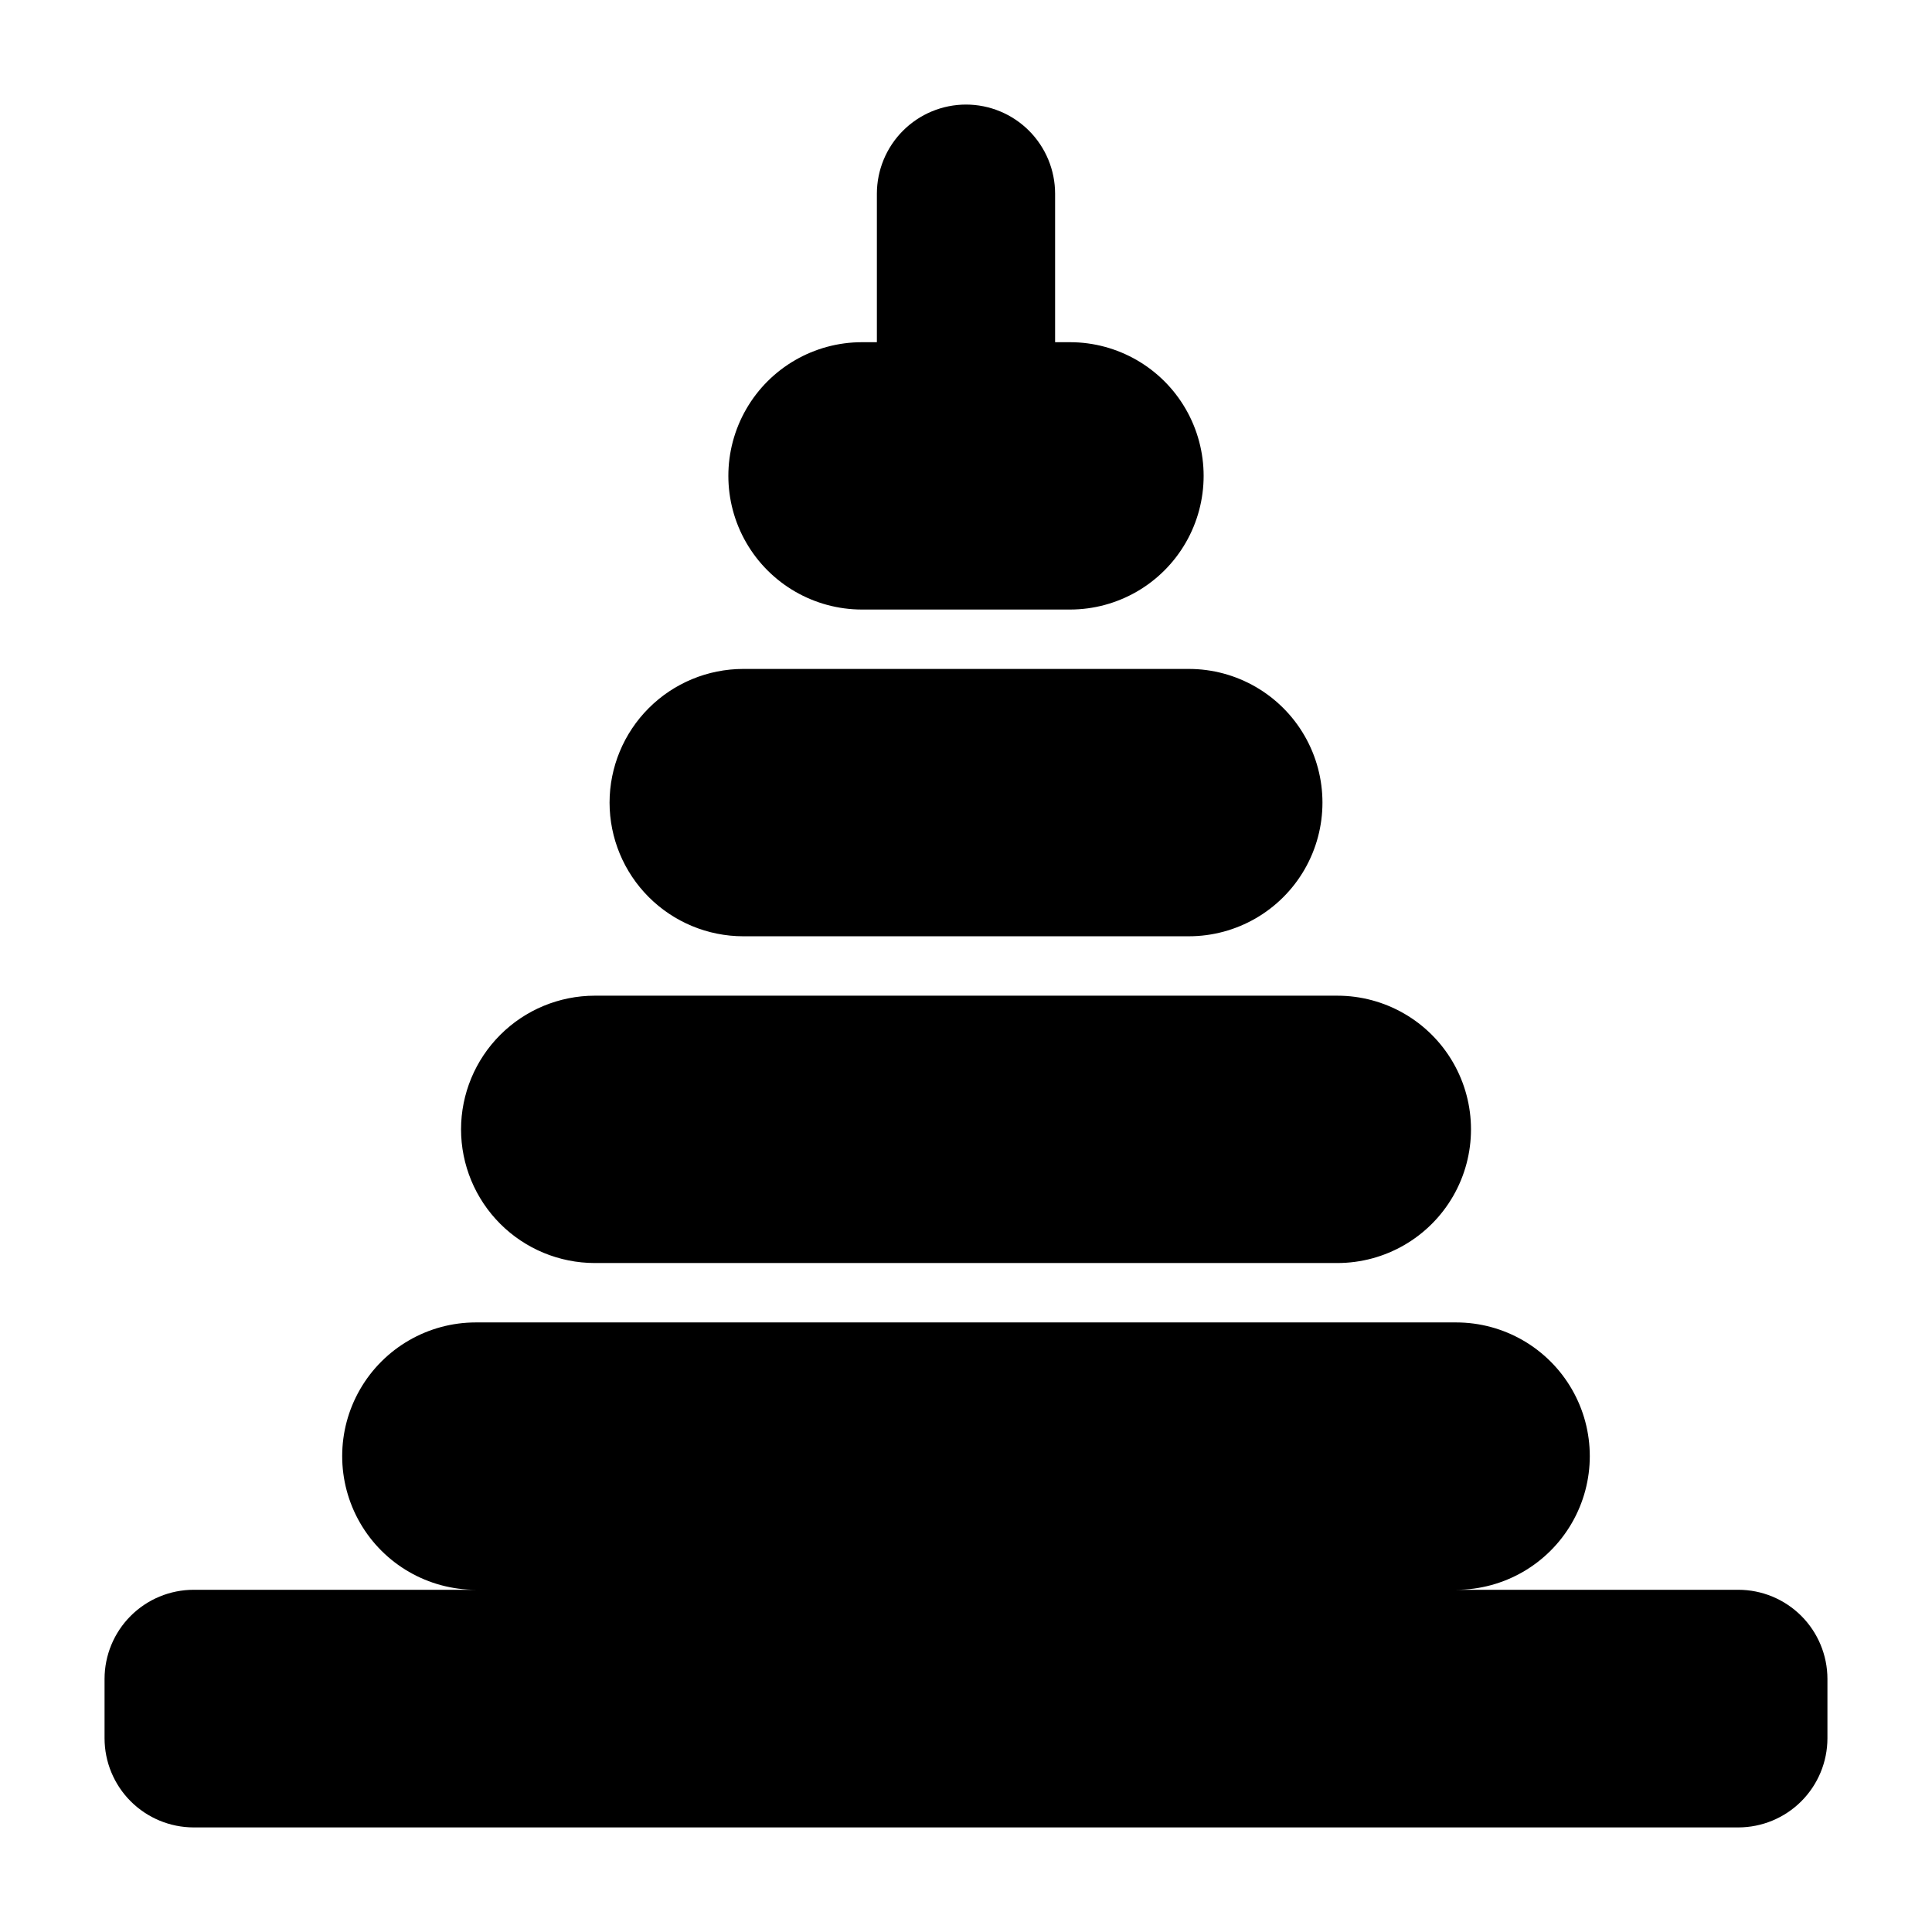
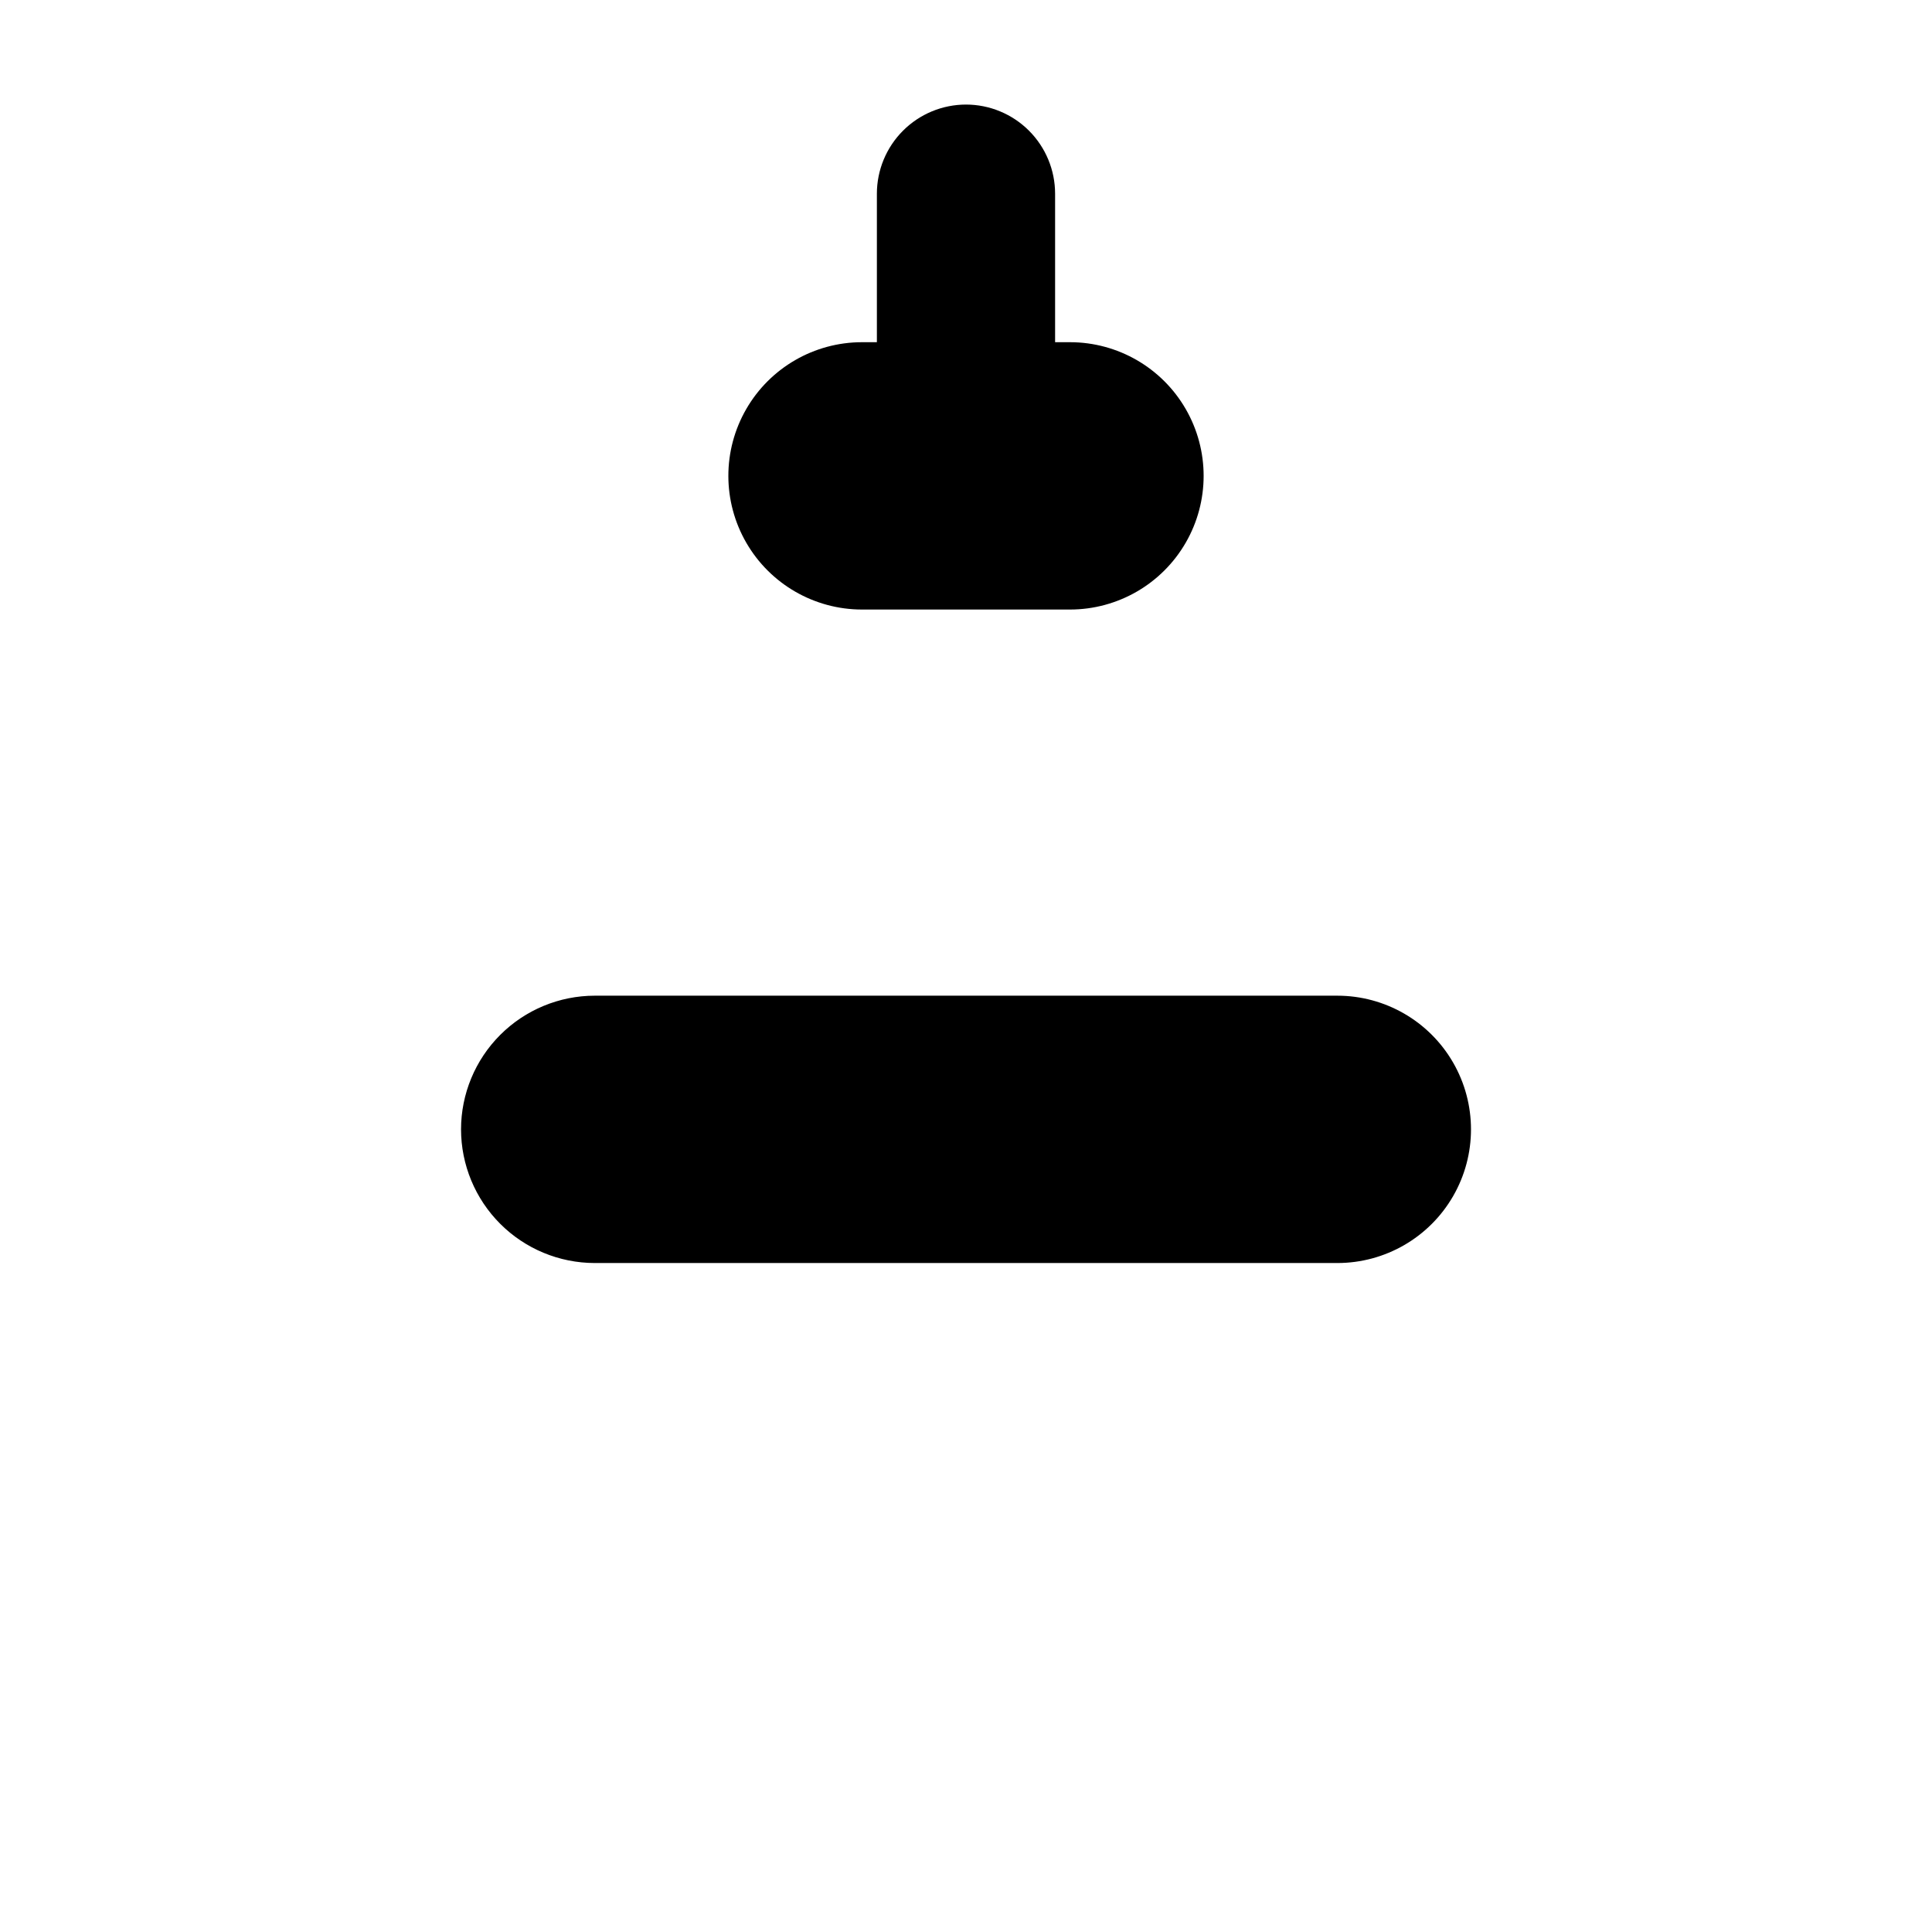
<svg xmlns="http://www.w3.org/2000/svg" fill="#000000" width="800px" height="800px" version="1.1" viewBox="144 144 512 512">
  <g>
-     <path d="m604.67 565.31h-74.785c12.656 0 24.352-6.754 30.68-17.715 6.328-10.957 6.328-24.461 0-35.422-6.328-10.961-18.023-17.715-30.68-17.715h-259.78c-12.656 0-24.348 6.754-30.676 17.715-6.328 10.961-6.328 24.465 0 35.422 6.328 10.961 18.02 17.715 30.676 17.715h-74.785c-6.258 0.004-12.262 2.496-16.691 6.922-4.426 4.43-6.918 10.43-6.922 16.691v15.746c0.004 6.262 2.496 12.262 6.922 16.691 4.43 4.426 10.434 6.918 16.691 6.926h409.35c6.262-0.008 12.262-2.5 16.691-6.926 4.426-4.43 6.918-10.43 6.926-16.691v-15.746c-0.008-6.262-2.5-12.262-6.926-16.691-4.43-4.426-10.43-6.918-16.691-6.922z" />
    <path d="m400 171.71c-6.262 0.004-12.266 2.496-16.691 6.922-4.43 4.43-6.918 10.434-6.926 16.691v39.359h-3.938v0.004c-12.656 0-24.348 6.75-30.676 17.711-6.328 10.961-6.328 24.465 0 35.422 6.328 10.961 18.02 17.715 30.676 17.715h55.105c12.656 0 24.352-6.754 30.68-17.715 6.328-10.957 6.328-24.461 0-35.422-6.328-10.961-18.023-17.711-30.68-17.711h-3.938v-39.363c-0.004-6.258-2.496-12.262-6.922-16.691-4.43-4.426-10.43-6.918-16.691-6.922z" />
-     <path d="m305.54 356.7c0.008 9.391 3.746 18.395 10.387 25.035s15.645 10.379 25.035 10.387h118.08c12.656 0 24.352-6.75 30.68-17.711 6.324-10.961 6.324-24.465 0-35.422-6.328-10.961-18.023-17.715-30.68-17.715h-118.08c-9.391 0.012-18.395 3.746-25.035 10.387-6.641 6.641-10.379 15.645-10.387 25.039z" />
    <path d="m266.18 443.29c0.008 9.395 3.746 18.398 10.387 25.039s15.645 10.375 25.035 10.387h196.8c12.656 0 24.352-6.75 30.68-17.711 6.328-10.961 6.328-24.465 0-35.426-6.328-10.961-18.023-17.711-30.68-17.711h-196.8c-9.391 0.012-18.395 3.746-25.035 10.387-6.641 6.641-10.379 15.645-10.387 25.035z" />
  </g>
</svg>